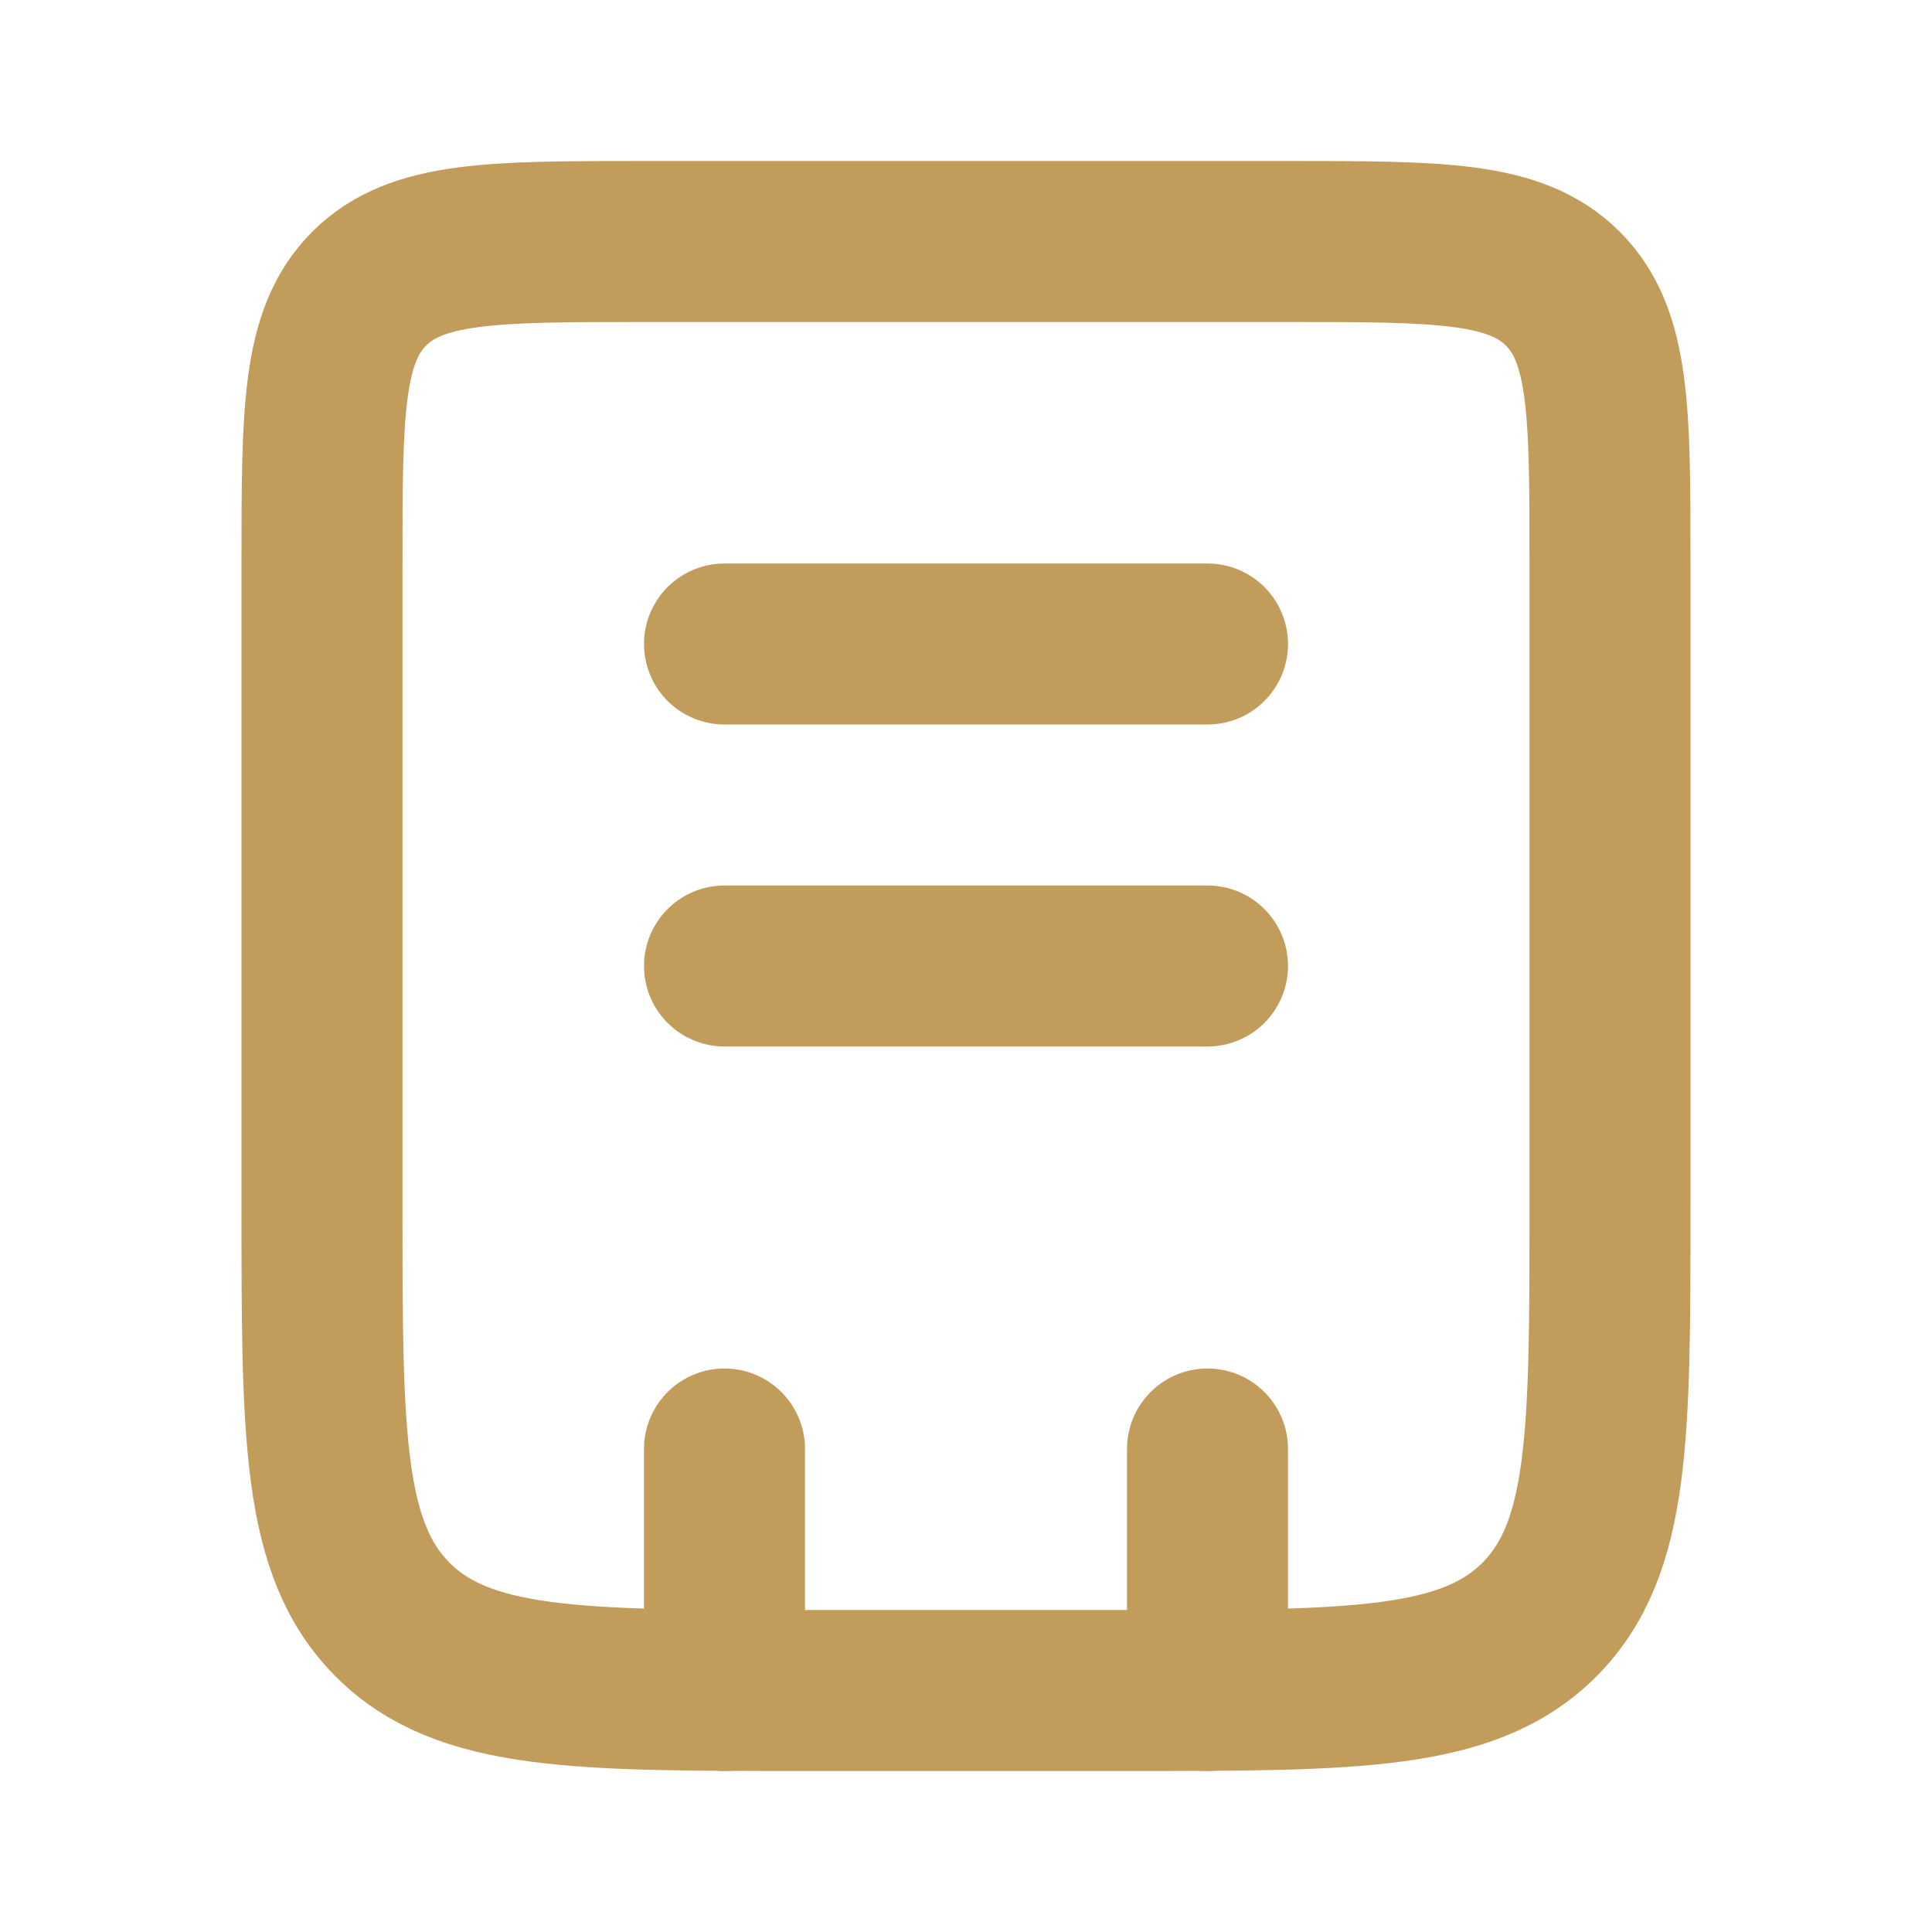
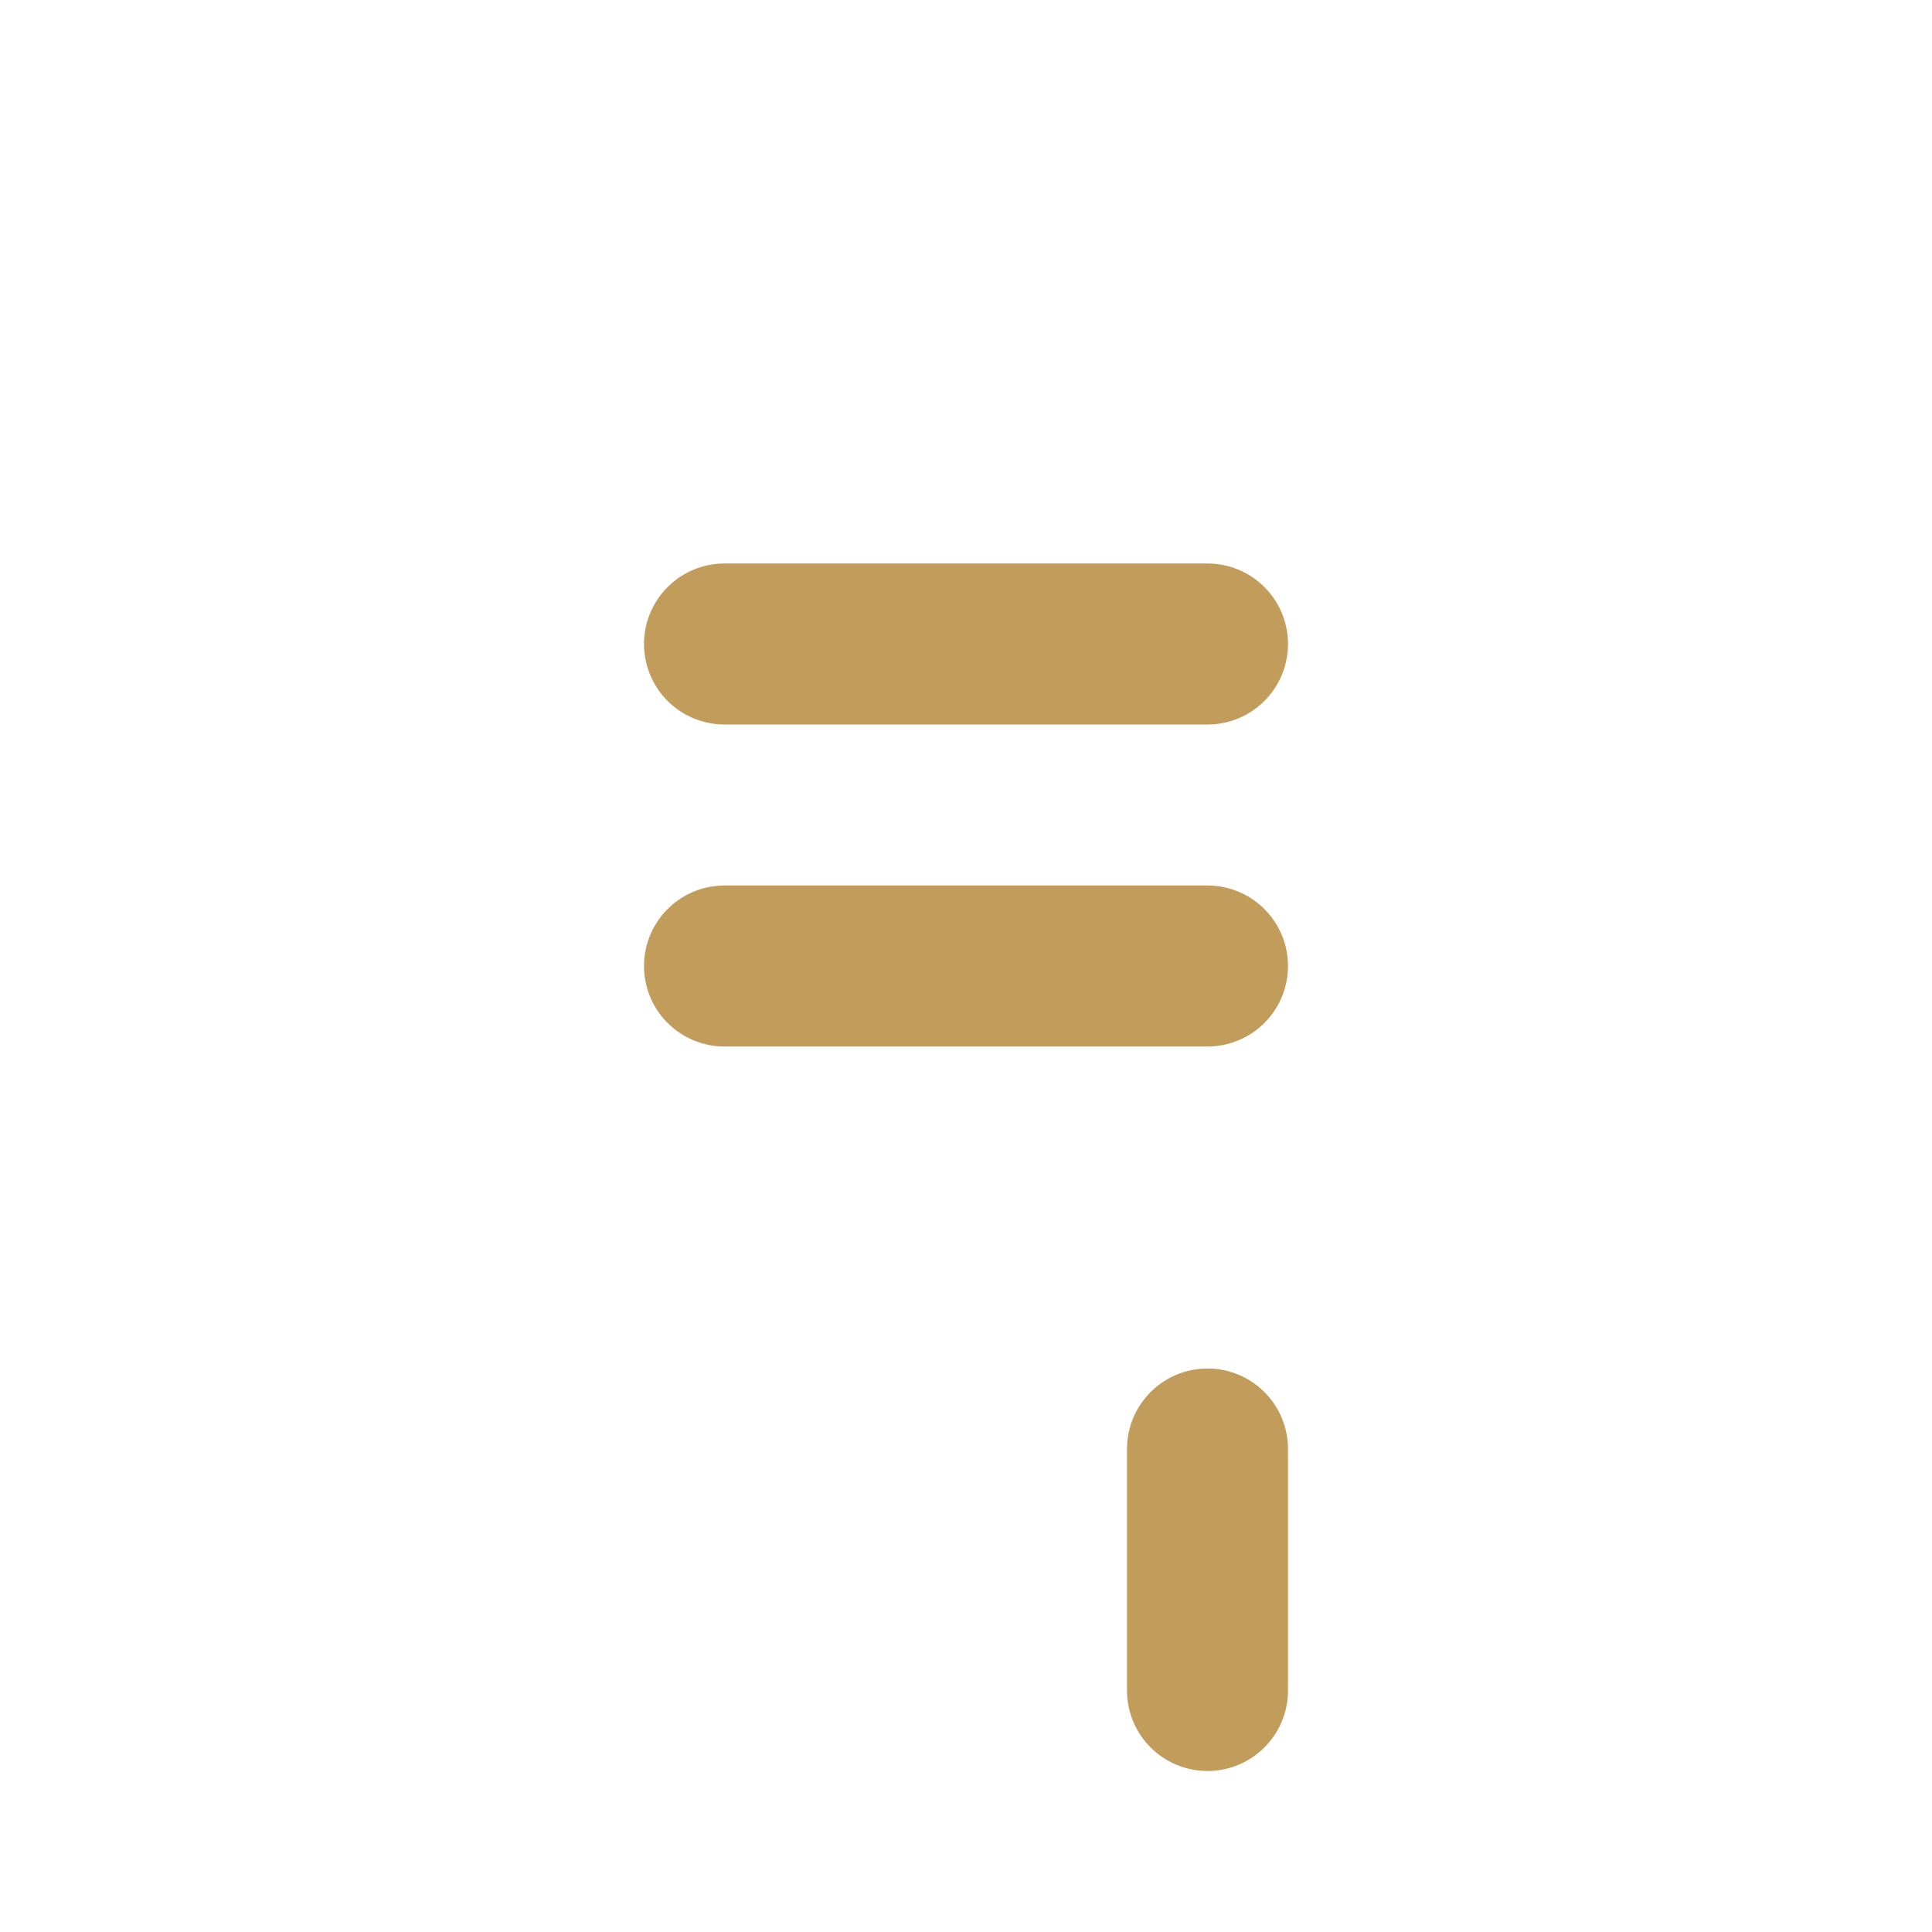
<svg xmlns="http://www.w3.org/2000/svg" width="800px" height="800px" viewBox="0 0 24 24" fill="none">
  <g id="SVGRepo_bgCarrier" stroke-width="0" />
  <g id="SVGRepo_tracerCarrier" stroke-linecap="round" stroke-linejoin="round" />
  <g id="SVGRepo_iconCarrier">
-     <path d="M4 7C4 5.114 4 4.172 4.586 3.586C5.172 3 6.114 3 8 3H16C17.886 3 18.828 3 19.414 3.586C20 4.172 20 5.114 20 7V15C20 17.828 20 19.243 19.121 20.121C18.243 21 16.828 21 14 21H10C7.172 21 5.757 21 4.879 20.121C4 19.243 4 17.828 4 15V7Z" stroke="#c29c5b" stroke-width="2" />
-     <path d="M15 18L15 21M9 18L9 21" stroke="#c29c5b" stroke-width="2" stroke-linecap="round" />
+     <path d="M15 18L15 21M9 18" stroke="#c29c5b" stroke-width="2" stroke-linecap="round" />
    <path d="M9 8L15 8" stroke="#c29c5b" stroke-width="2" stroke-linecap="round" />
    <path d="M9 12L15 12" stroke="#c29c5b" stroke-width="2" stroke-linecap="round" />
  </g>
</svg>